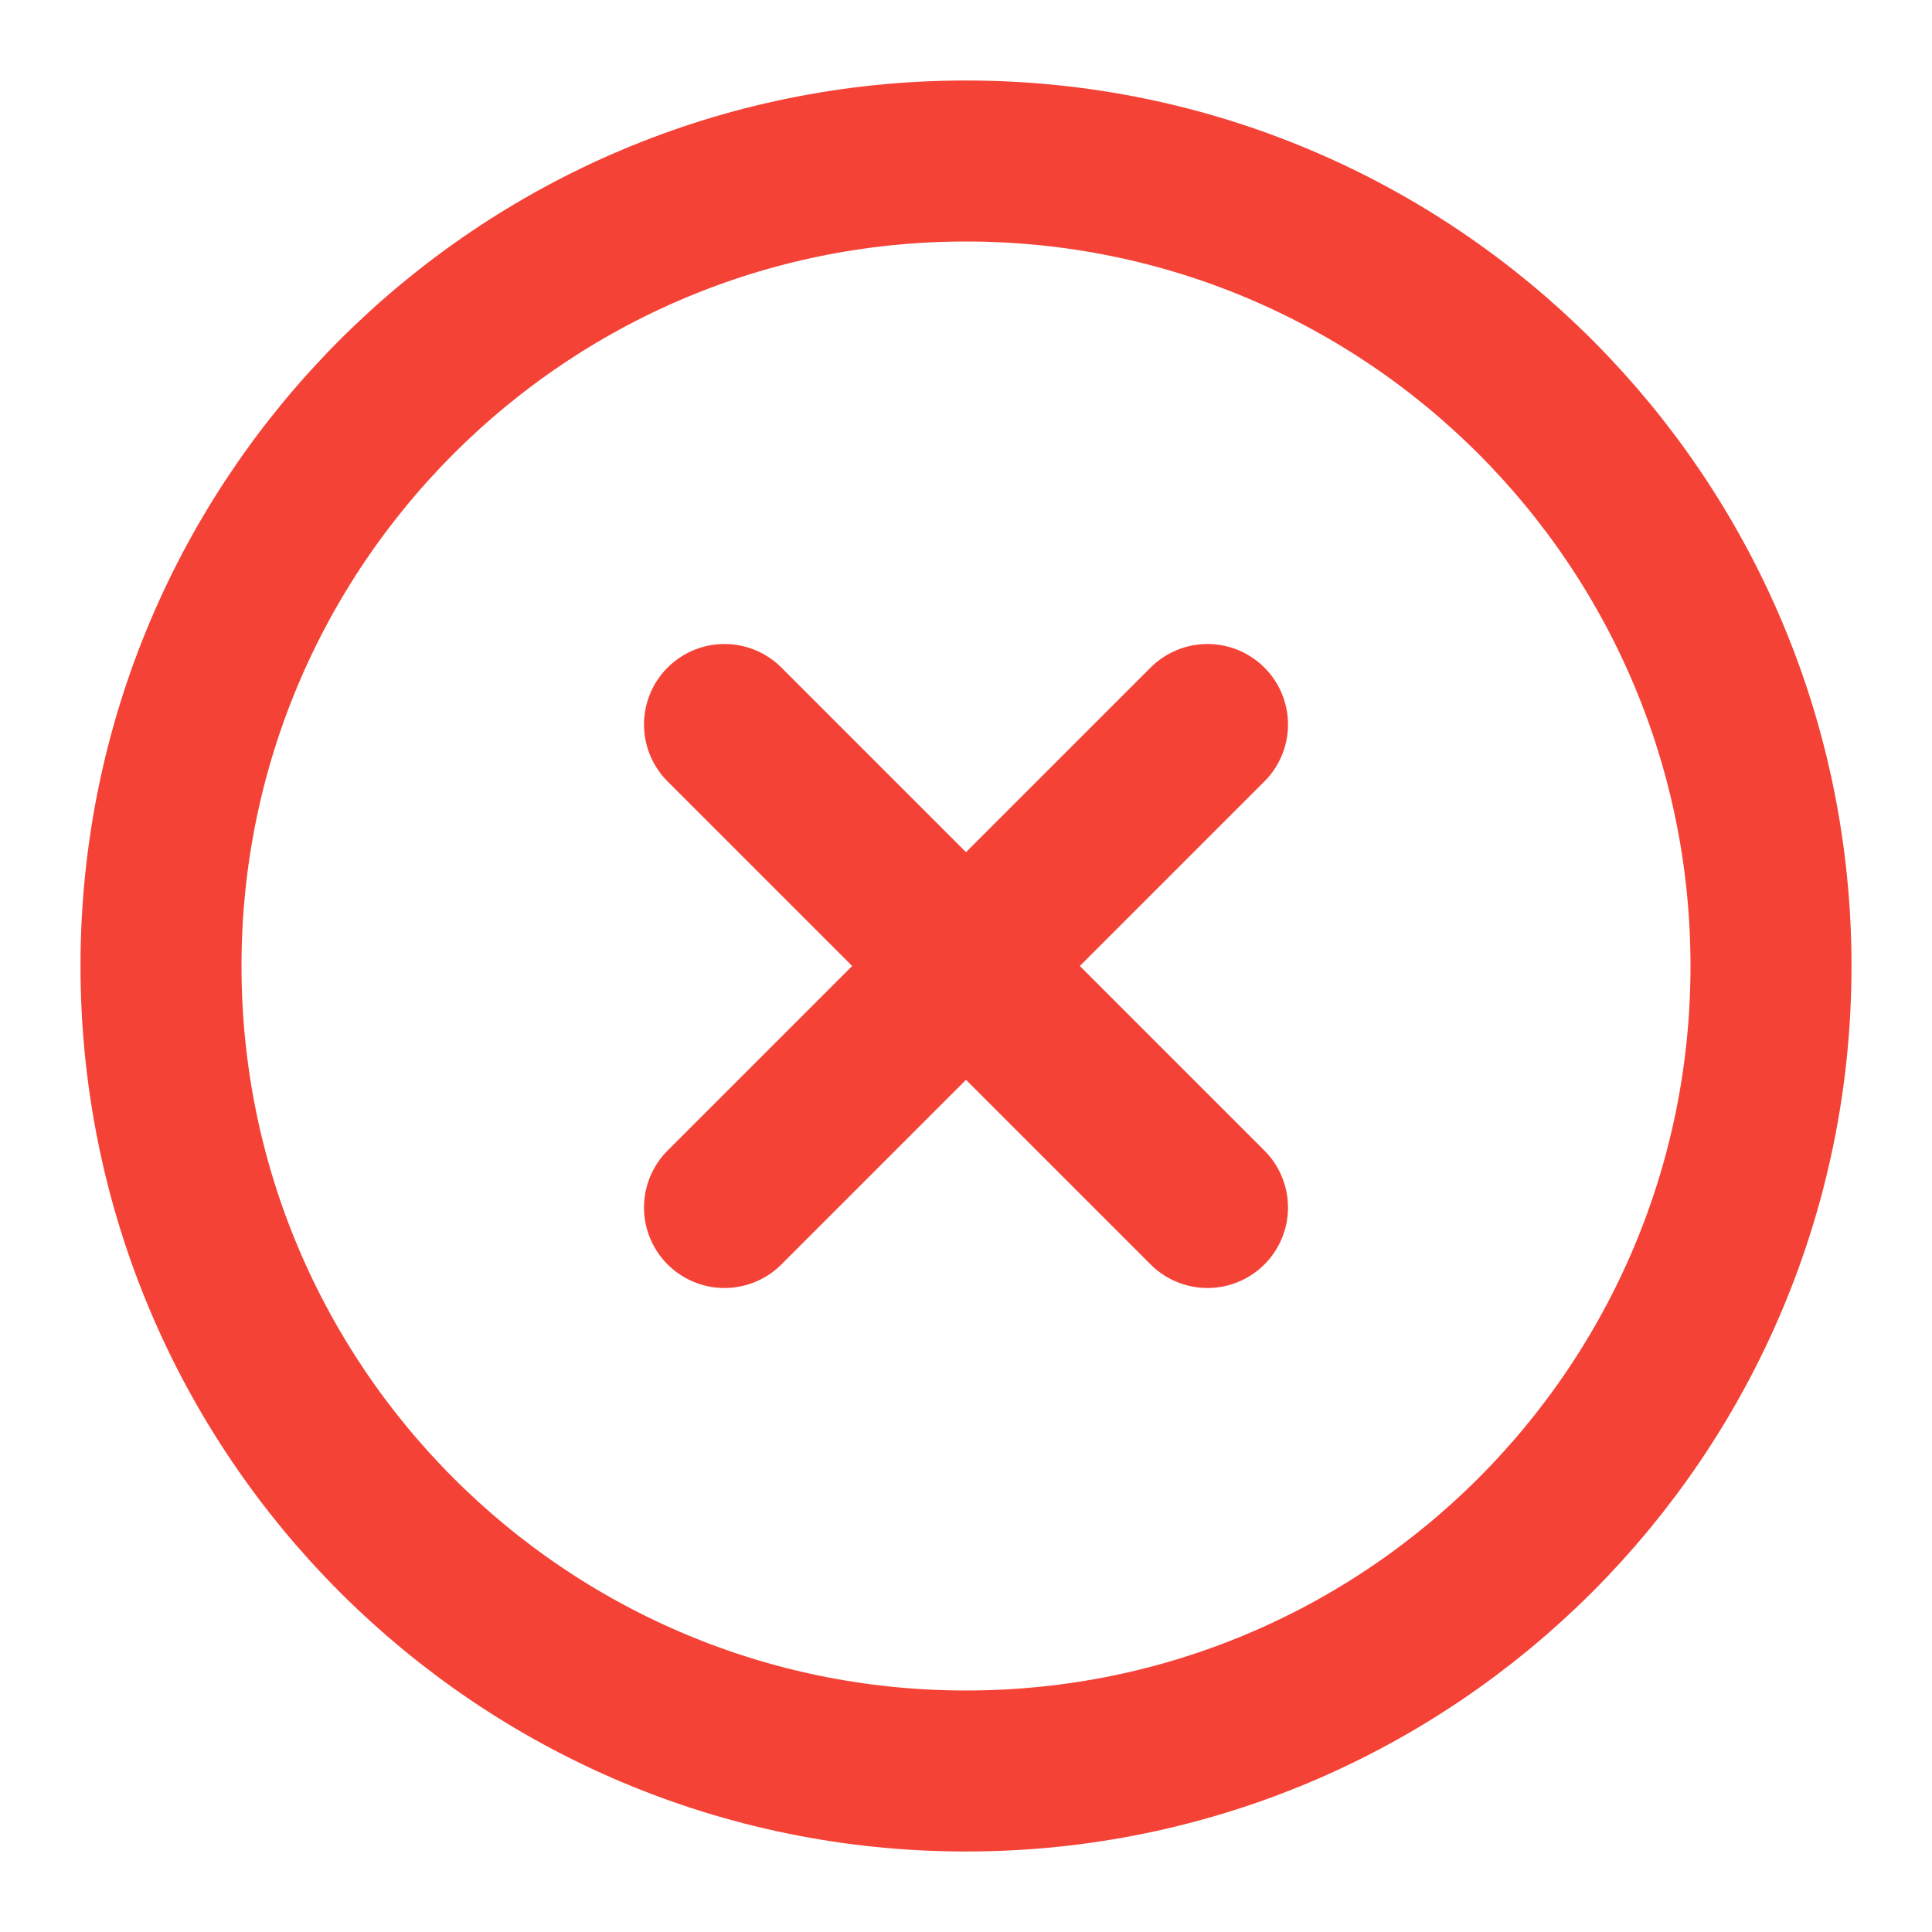
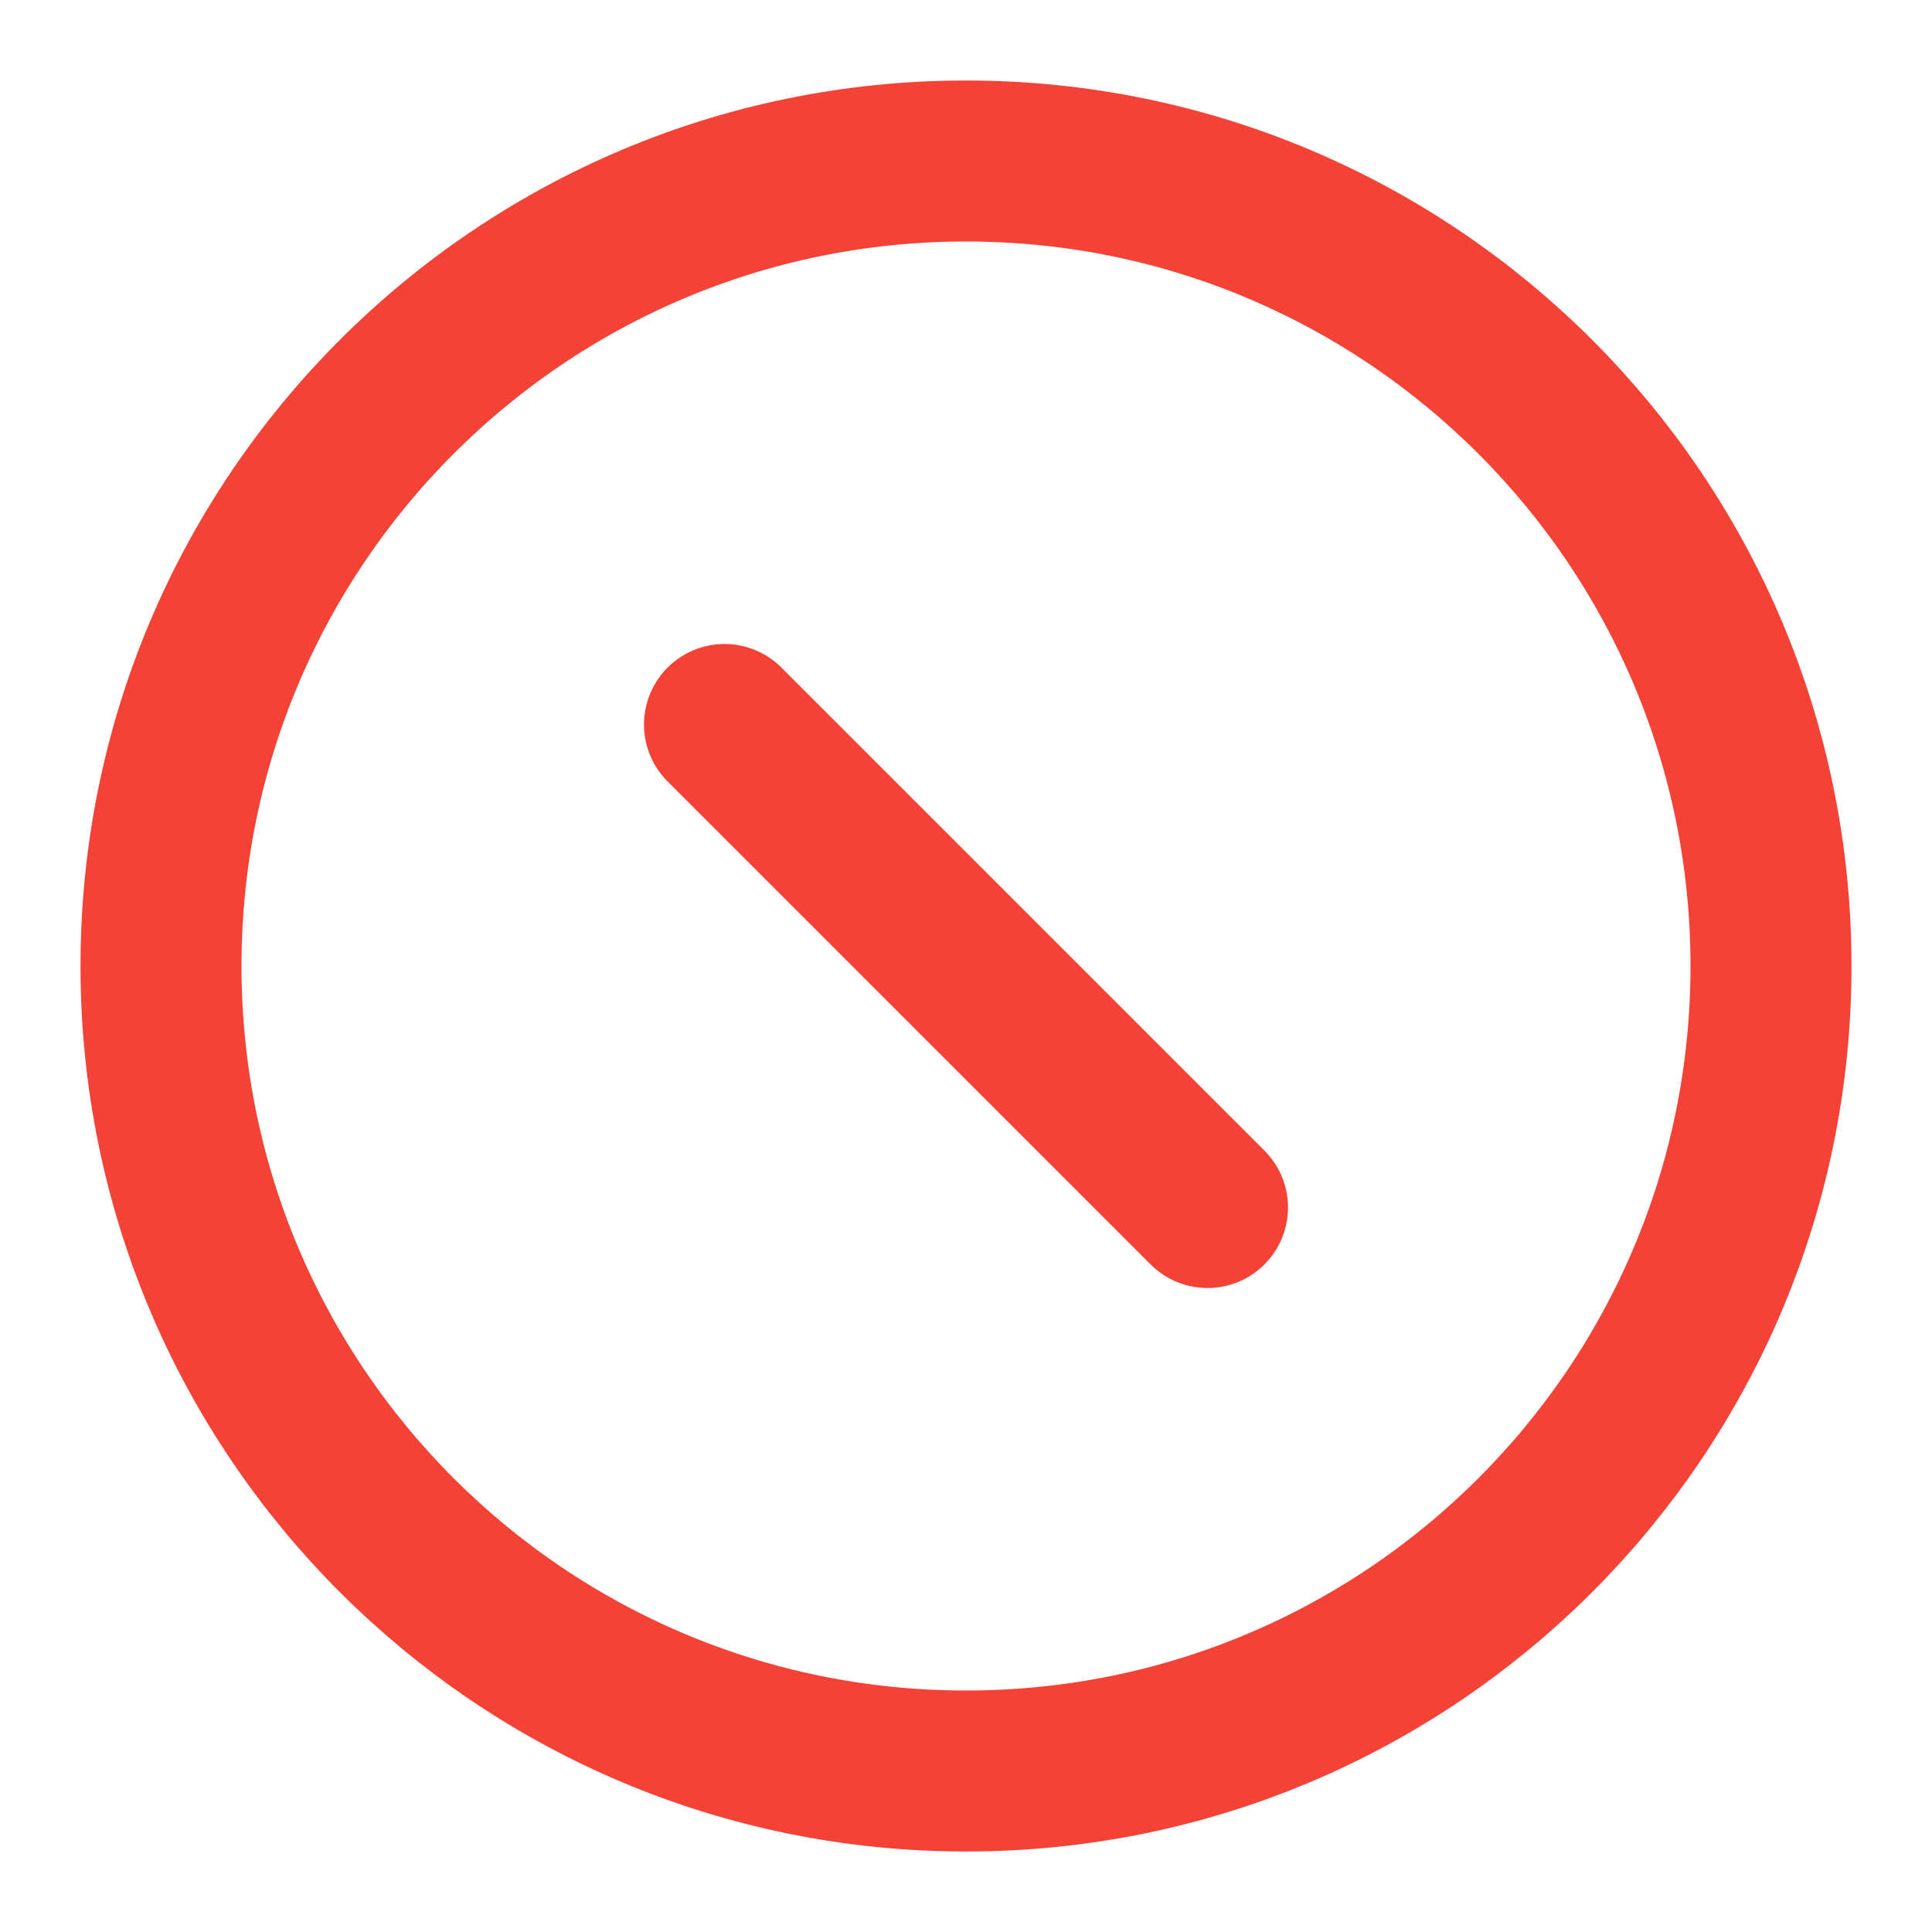
<svg xmlns="http://www.w3.org/2000/svg" width="24" height="24" viewBox="0 0 24 24" fill="none">
  <g id="X circle">
-     <path id="Icon" d="M15 9L9 15M9 9L15 15M22 12C22 17.523 17.523 22 12 22C6.477 22 2 17.523 2 12C2 6.477 6.477 2 12 2C17.523 2 22 6.477 22 12Z" stroke="#F44336" stroke-width="2" stroke-linecap="round" stroke-linejoin="round" />
+     <path id="Icon" d="M15 9M9 9L15 15M22 12C22 17.523 17.523 22 12 22C6.477 22 2 17.523 2 12C2 6.477 6.477 2 12 2C17.523 2 22 6.477 22 12Z" stroke="#F44336" stroke-width="2" stroke-linecap="round" stroke-linejoin="round" />
  </g>
</svg>